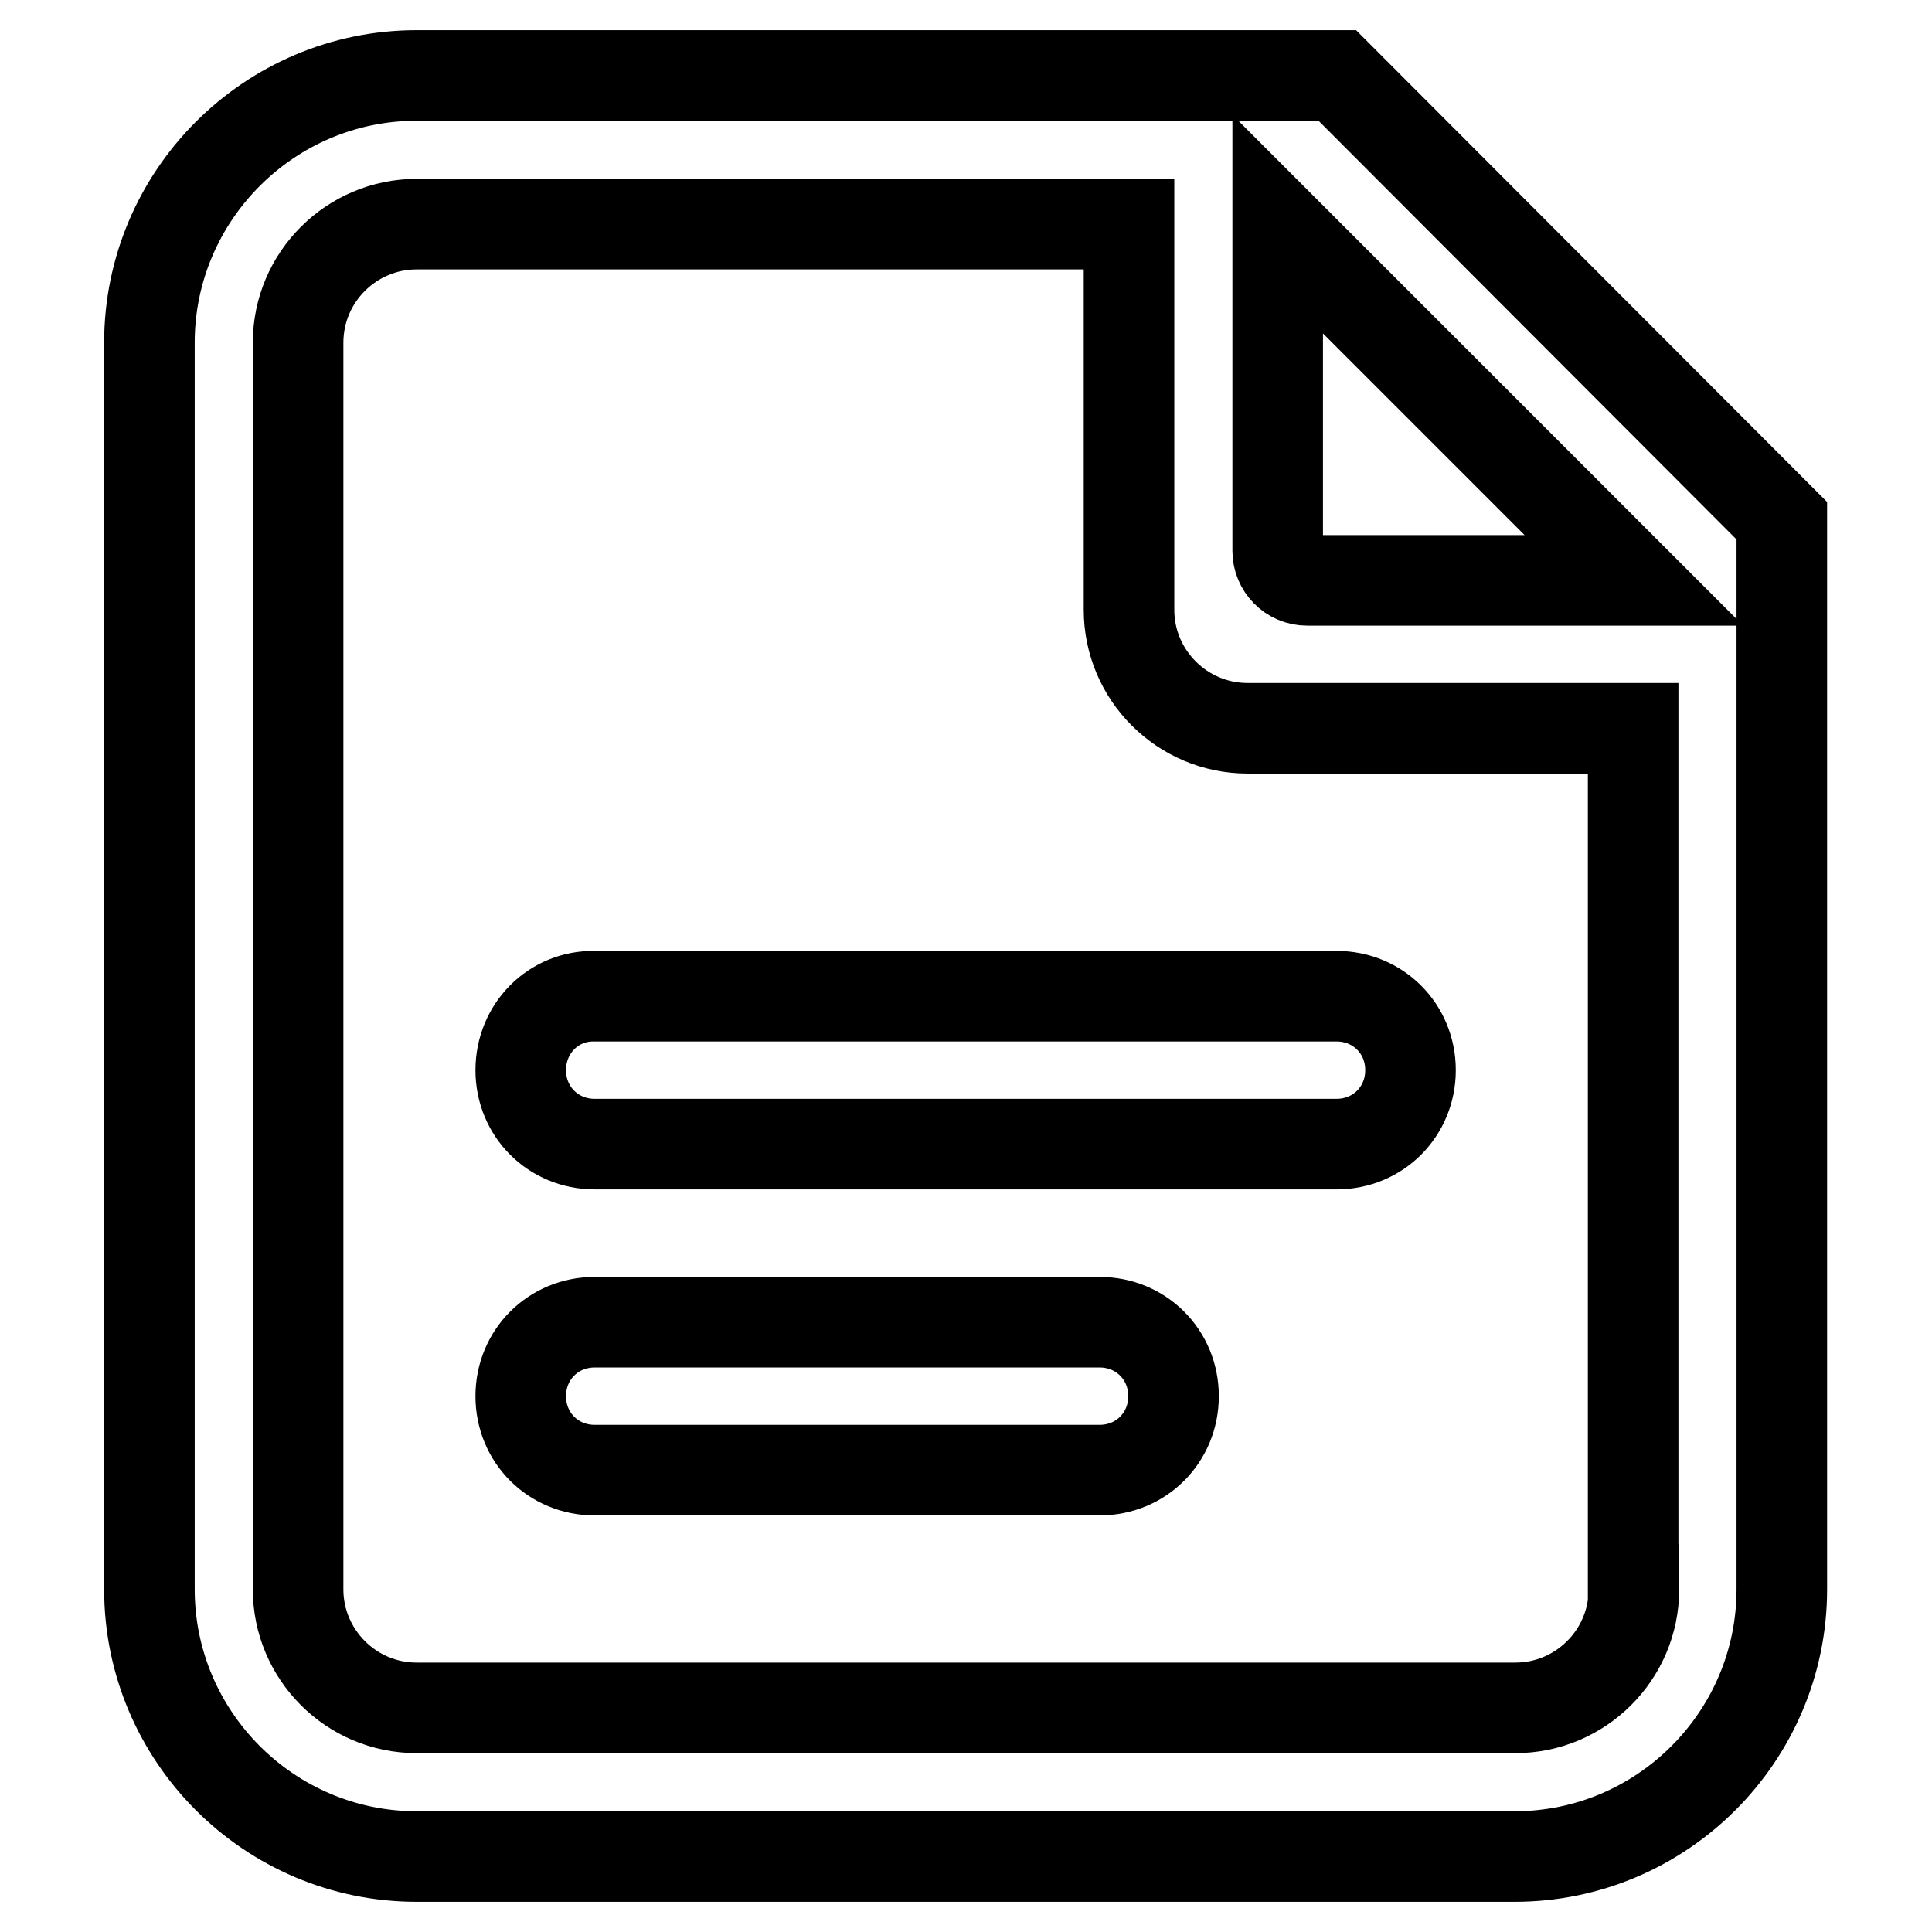
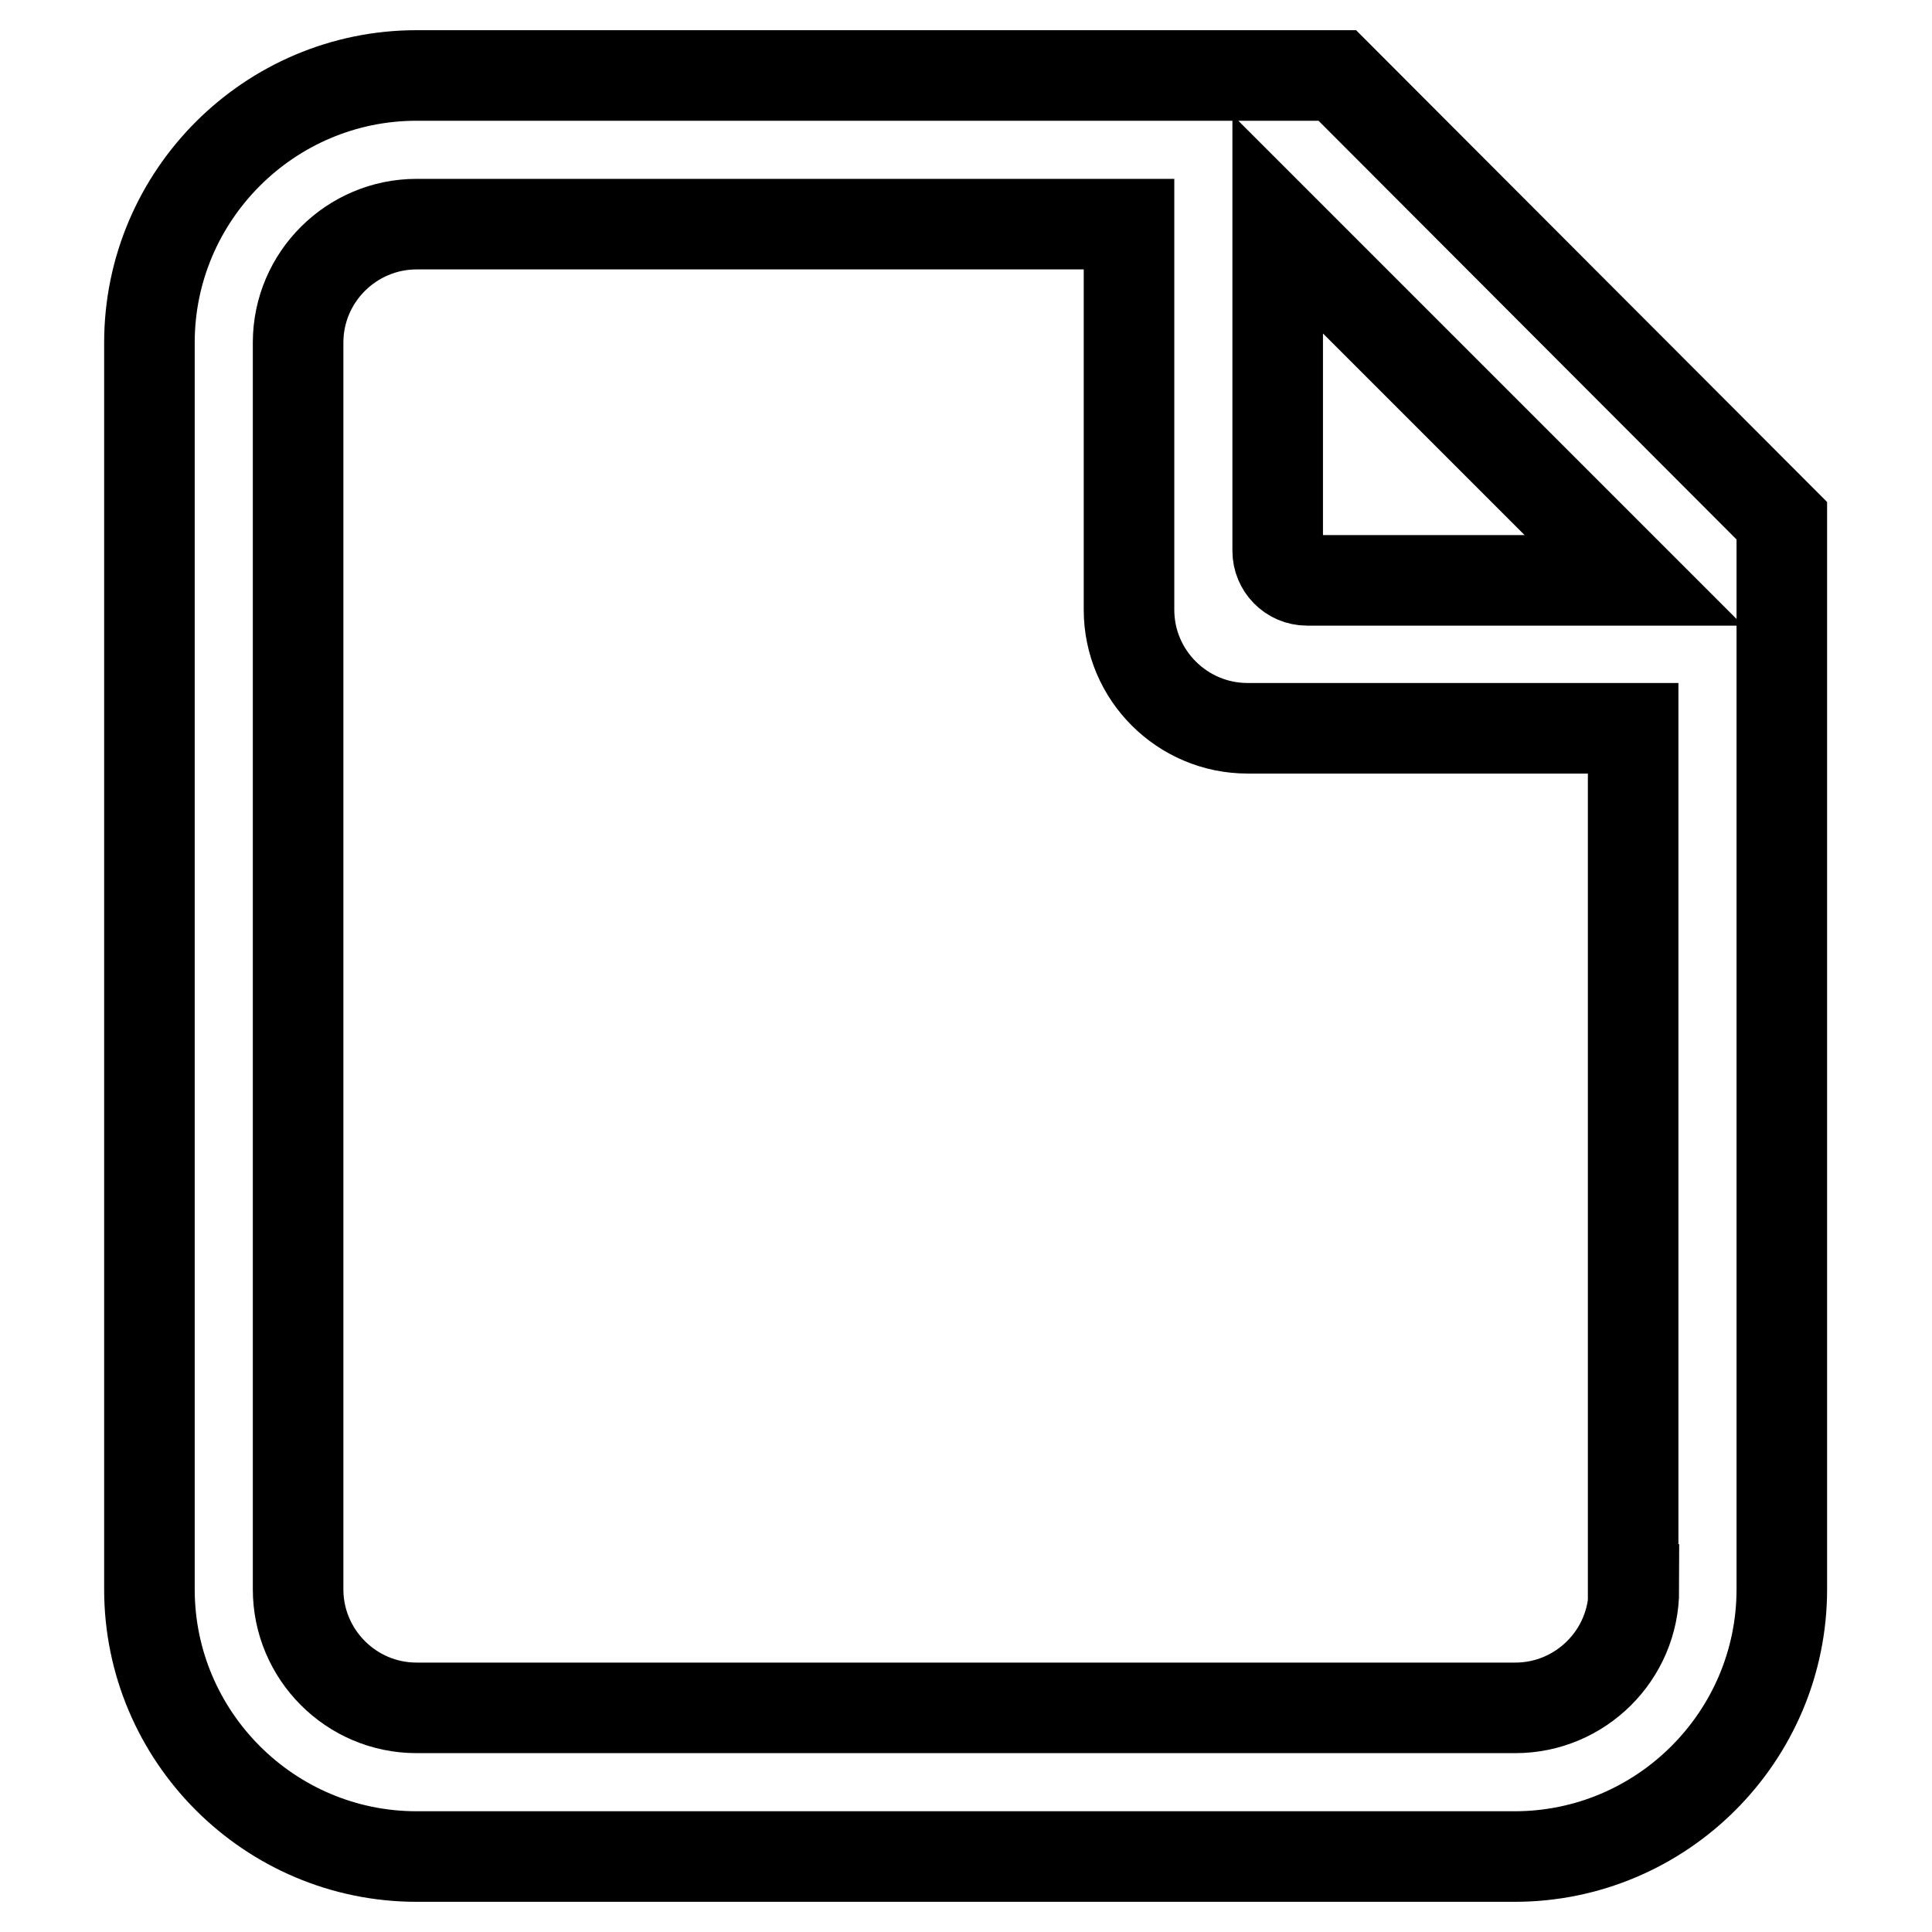
<svg xmlns="http://www.w3.org/2000/svg" version="1.1" x="0px" y="0px" viewBox="0 0 256 256" enable-background="new 0 0 256 256" xml:space="preserve">
  <g>
    <path stroke-width="12" fill-opacity="0" stroke="#000000" d="M177.2,10H55.2c-19.5,0-35.4,15.9-35.4,35.4v165.2c0,19.5,15.9,35.4,35.4,35.4h145.5 c19.5,0,35.4-15.9,35.4-35.4V69L177.2,10z M216.5,210.6c0,8.7-7.1,15.7-15.7,15.7H55.2c-8.7,0-15.7-7.1-15.7-15.7V45.4 c0-8.7,7.1-15.7,15.7-15.7h94.4v51.1c0,8.7,7.1,15.7,15.7,15.7h51.1V210.6z M173.2,76.9c-2.2,0-3.9-1.8-3.9-3.9V29.7l47.2,47.2 H173.2z" />
-     <path stroke-width="12" fill-opacity="0" stroke="#000000" d="M145.7,175.2H78.8c-5.5,0-9.8,4.3-9.8,9.8c0,5.5,4.3,9.8,9.8,9.8h66.9c5.5,0,9.8-4.3,9.8-9.8 C155.5,179.5,151.2,175.2,145.7,175.2z M69,141.8c0,5.5,4.3,9.8,9.8,9.8h98.3c5.5,0,9.8-4.3,9.8-9.8c0-5.5-4.3-9.8-9.8-9.8H78.8 C73.3,131.9,69,136.3,69,141.8z" />
  </g>
</svg>